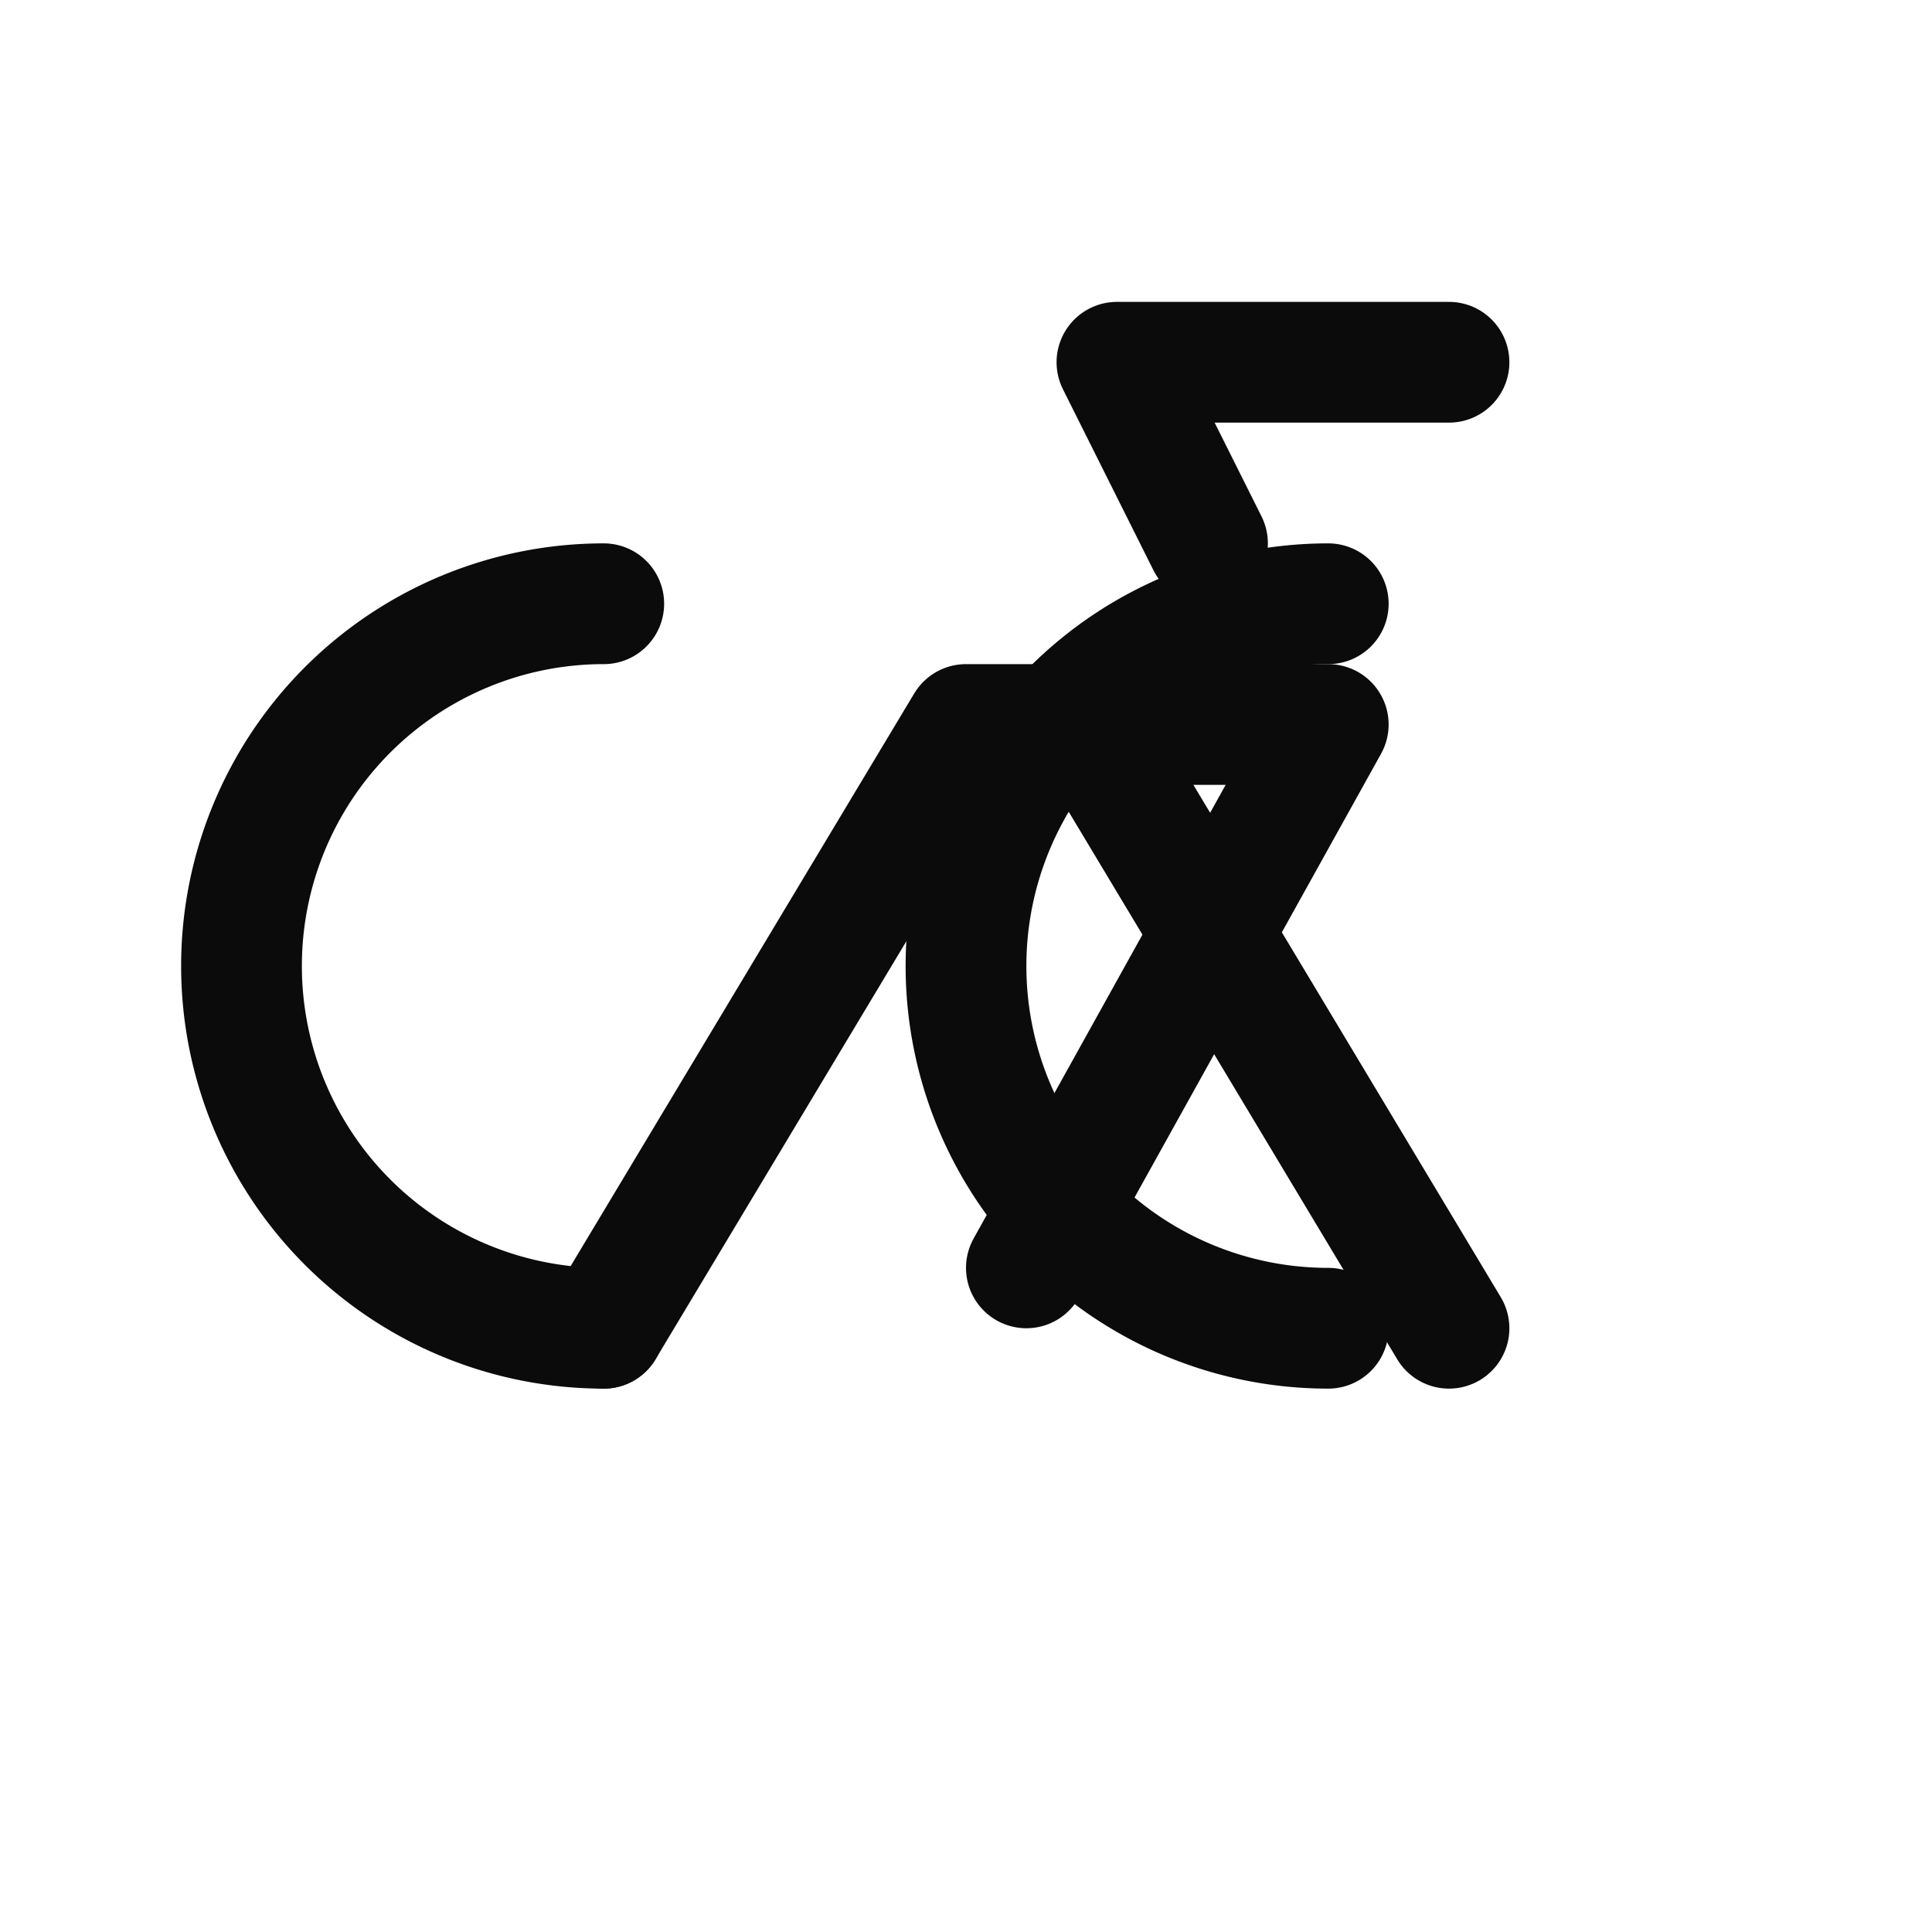
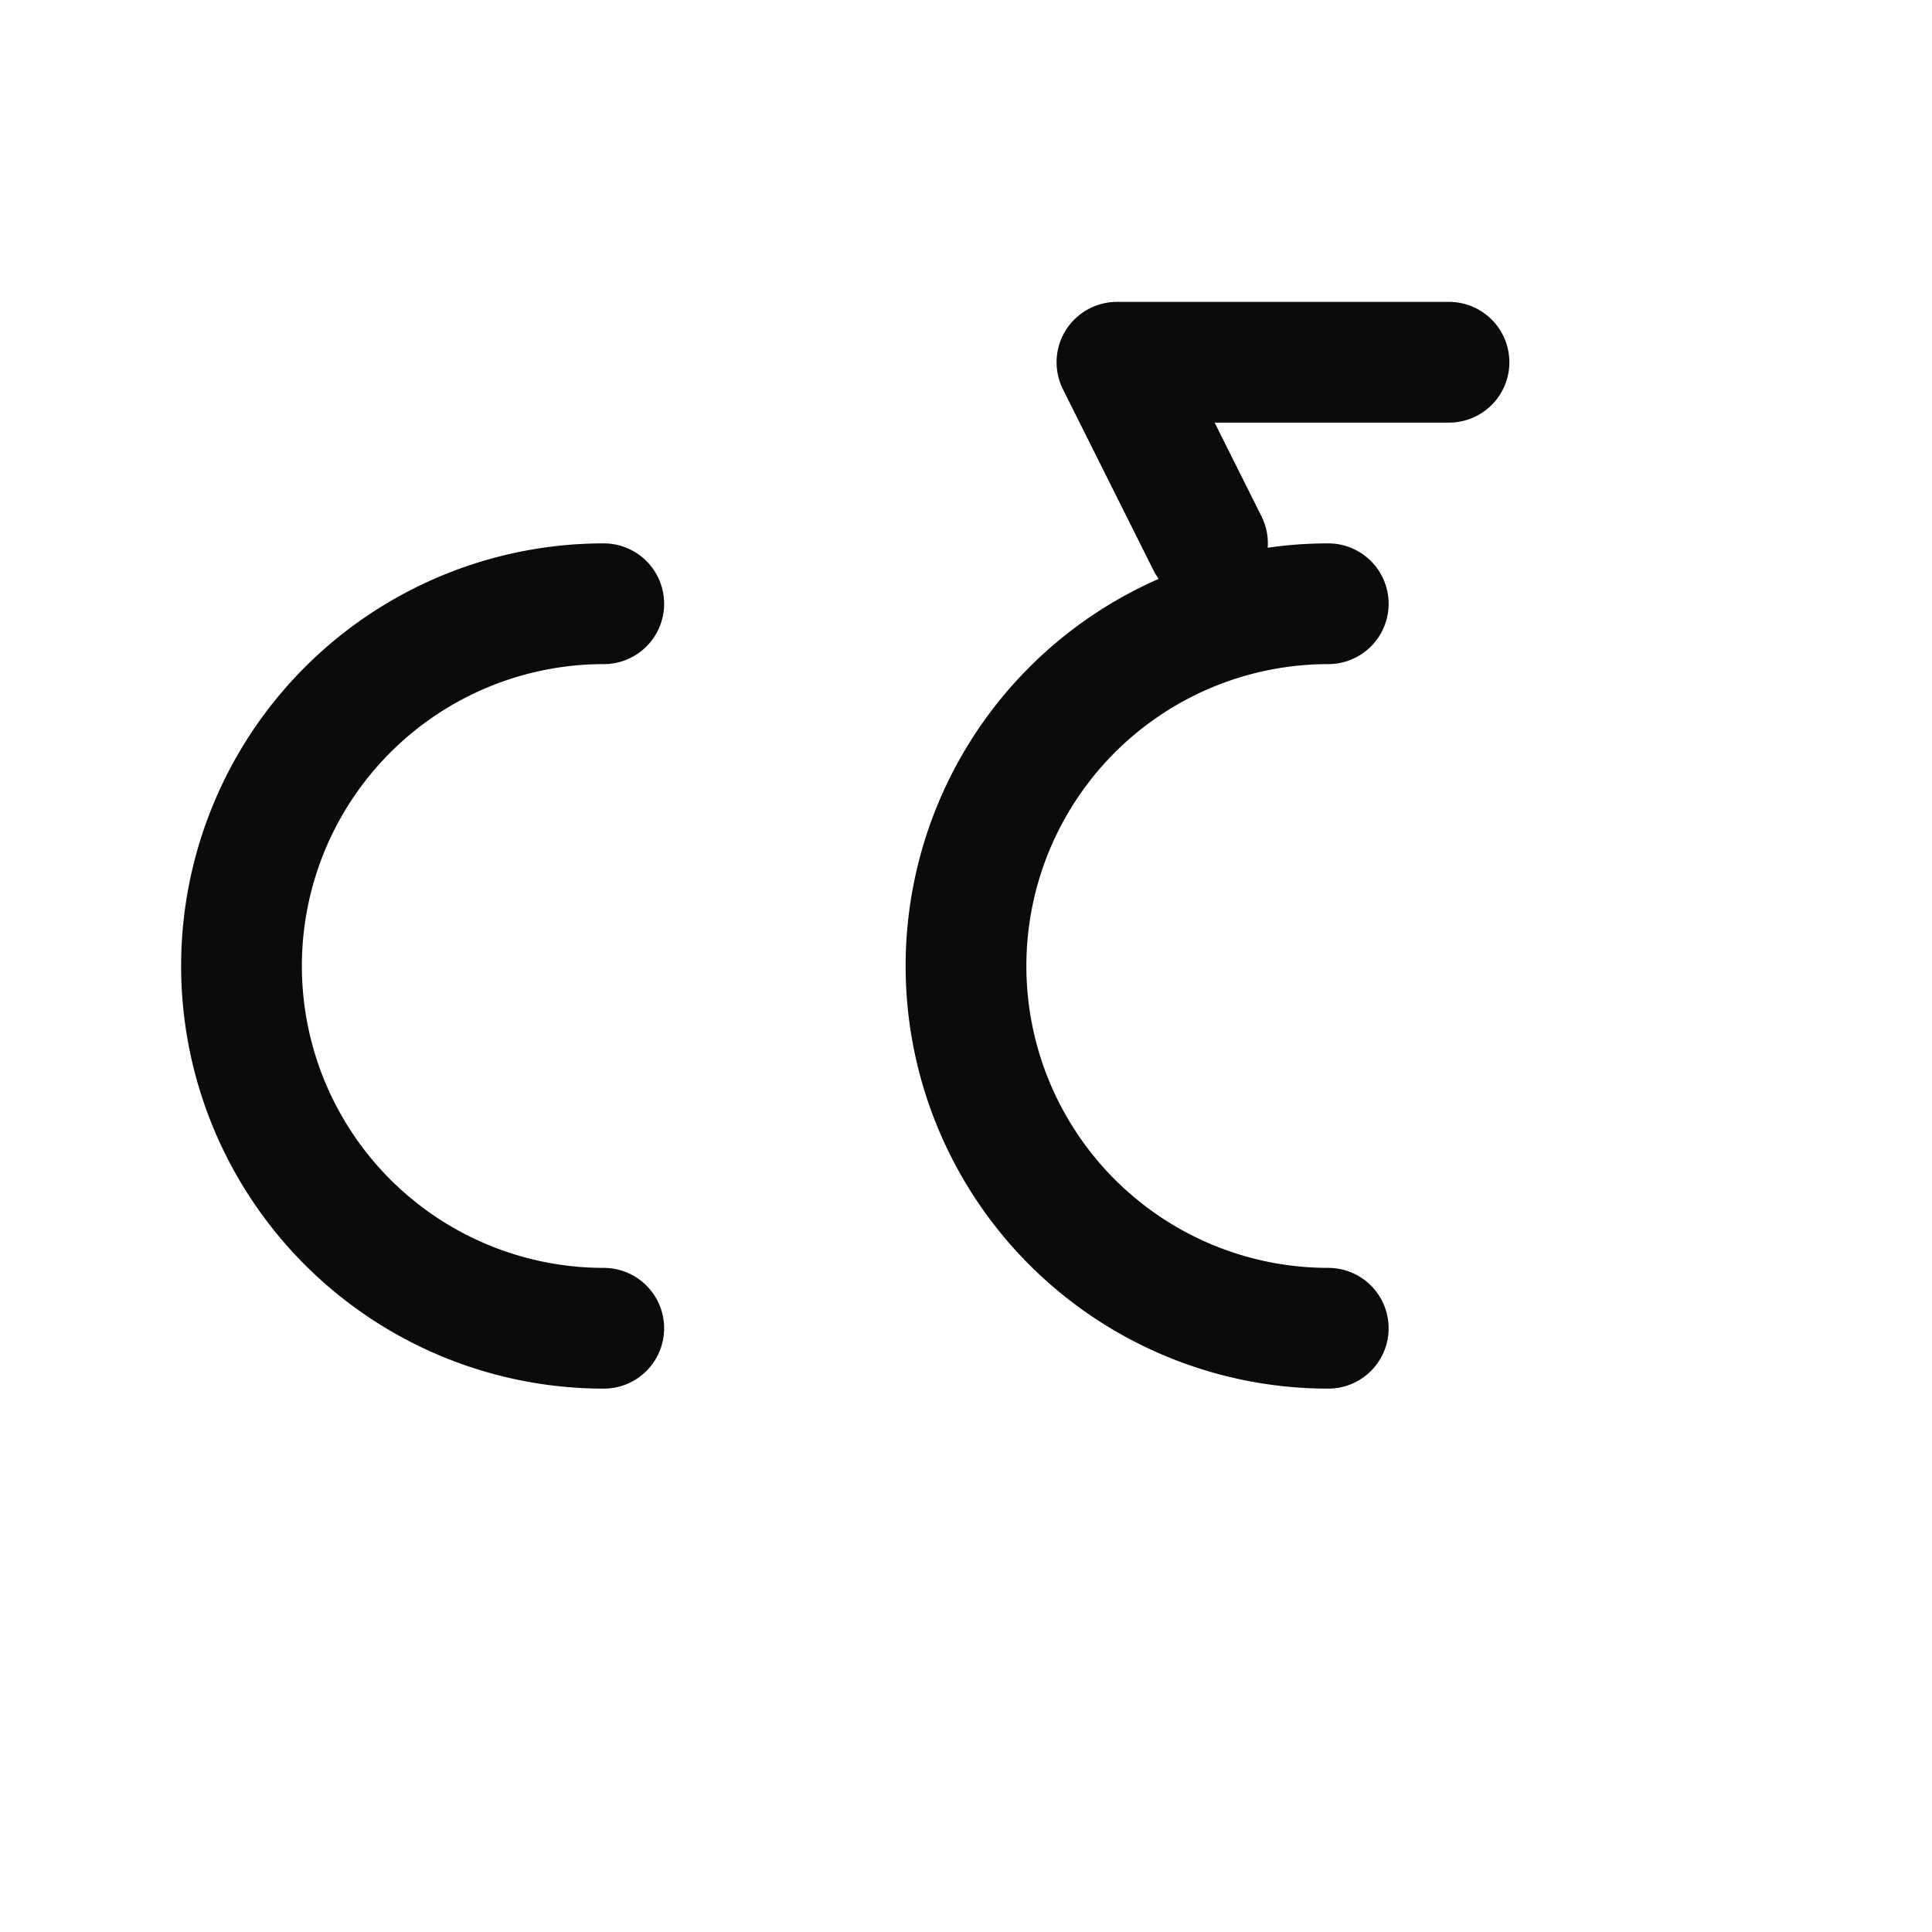
<svg xmlns="http://www.w3.org/2000/svg" viewBox="0 0 32 32">
  <path d="M10 22a6 6 0 1 1 0-12h0M22 22a6 6 0 1 1 0-12h0" fill="none" stroke="#0b0b0c" stroke-width="2" stroke-linecap="round" stroke-linejoin="round" />
-   <path d="M10 22l6-10h6l-5 9M18 12l6 10" fill="none" stroke="#0b0b0c" stroke-width="2" stroke-linecap="round" stroke-linejoin="round" />
  <path d="M20 9l-1.5-3H24" fill="none" stroke="#0b0b0c" stroke-width="2" stroke-linecap="round" stroke-linejoin="round" />
</svg>